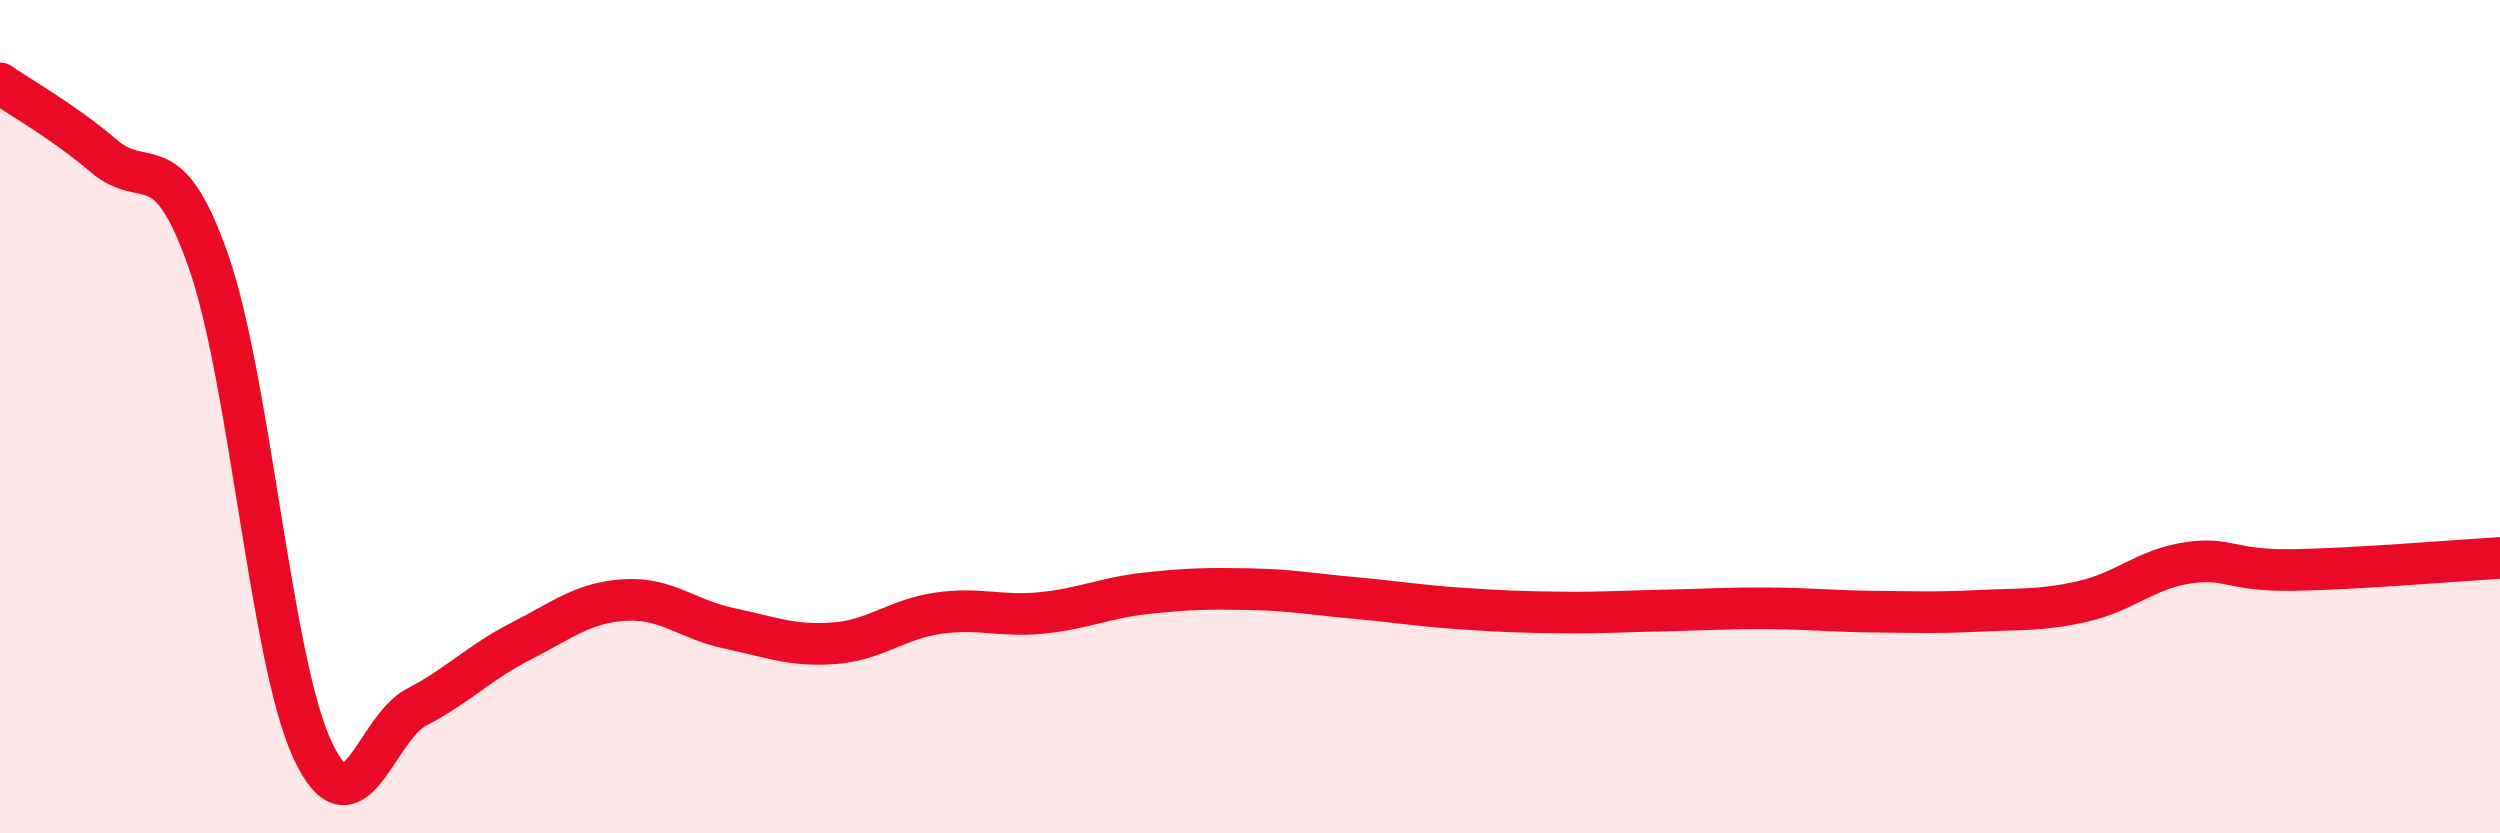
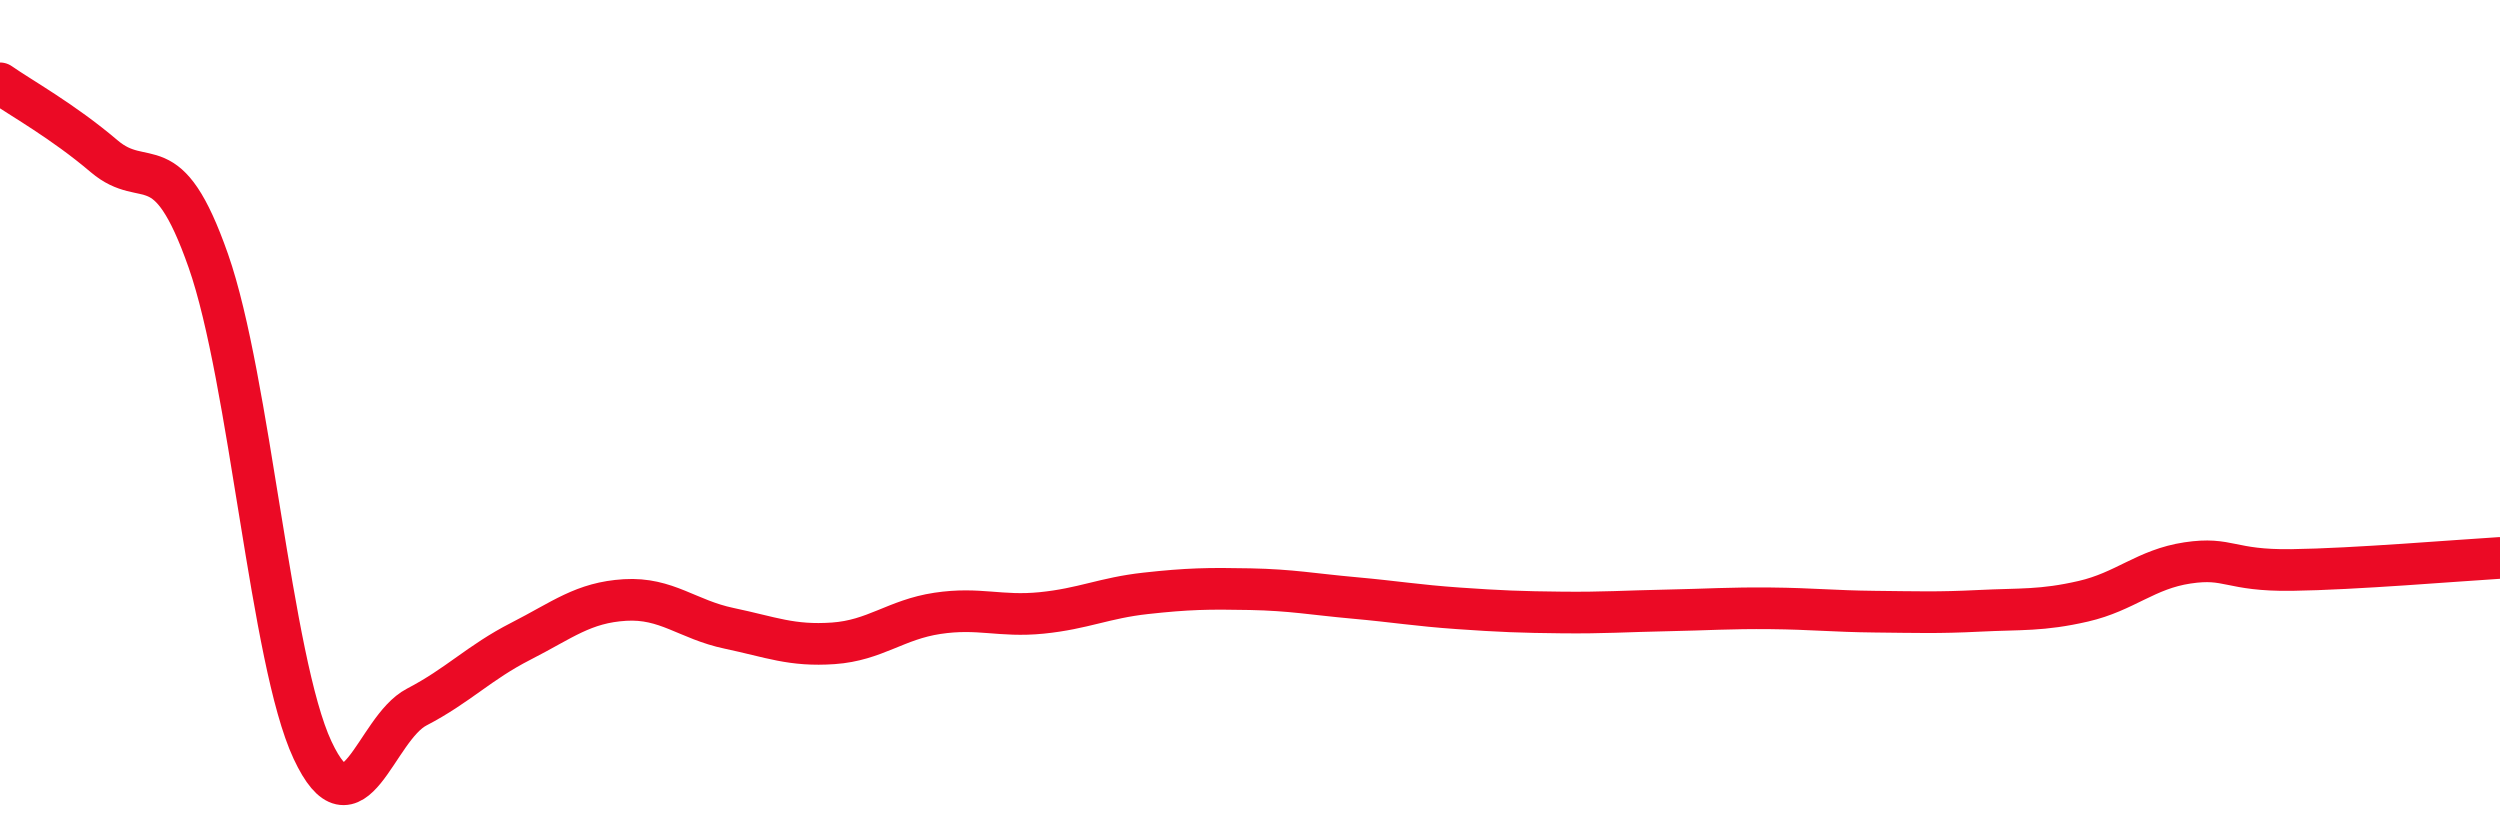
<svg xmlns="http://www.w3.org/2000/svg" width="60" height="20" viewBox="0 0 60 20">
-   <path d="M 0,2 C 0.5,2.35 1.5,2.9 2.5,3.75 C 3.5,4.6 4,3.41 5,6.26 C 6,9.11 6.5,15.86 7.5,18 C 8.5,20.14 9,17.49 10,16.97 C 11,16.45 11.5,15.9 12.5,15.39 C 13.5,14.88 14,14.46 15,14.4 C 16,14.34 16.5,14.87 17.5,15.08 C 18.5,15.29 19,15.51 20,15.44 C 21,15.37 21.5,14.87 22.5,14.72 C 23.5,14.57 24,14.81 25,14.71 C 26,14.61 26.5,14.35 27.5,14.24 C 28.5,14.13 29,14.12 30,14.14 C 31,14.16 31.5,14.26 32.5,14.35 C 33.5,14.44 34,14.53 35,14.6 C 36,14.67 36.5,14.69 37.5,14.7 C 38.5,14.71 39,14.67 40,14.65 C 41,14.63 41.5,14.59 42.5,14.6 C 43.5,14.61 44,14.67 45,14.68 C 46,14.69 46.5,14.71 47.5,14.66 C 48.5,14.61 49,14.66 50,14.43 C 51,14.2 51.5,13.66 52.5,13.51 C 53.5,13.36 53.5,13.7 55,13.68 C 56.5,13.66 59,13.45 60,13.39L60 20L0 20Z" fill="#EB0A25" opacity="0.1" stroke-linecap="round" stroke-linejoin="round" />
  <path d="M 0,2 C 0.5,2.35 1.5,2.9 2.5,3.75 C 3.5,4.6 4,3.41 5,6.26 C 6,9.11 6.5,15.86 7.5,18 C 8.5,20.14 9,17.49 10,16.97 C 11,16.45 11.5,15.9 12.5,15.39 C 13.5,14.88 14,14.46 15,14.4 C 16,14.34 16.5,14.87 17.5,15.08 C 18.5,15.29 19,15.51 20,15.44 C 21,15.37 21.5,14.87 22.5,14.72 C 23.5,14.57 24,14.81 25,14.71 C 26,14.61 26.5,14.35 27.5,14.24 C 28.5,14.13 29,14.12 30,14.14 C 31,14.16 31.5,14.26 32.5,14.35 C 33.5,14.44 34,14.53 35,14.6 C 36,14.67 36.5,14.69 37.5,14.7 C 38.5,14.71 39,14.67 40,14.65 C 41,14.63 41.5,14.59 42.5,14.6 C 43.5,14.61 44,14.67 45,14.68 C 46,14.69 46.5,14.71 47.5,14.66 C 48.5,14.61 49,14.66 50,14.43 C 51,14.2 51.5,13.66 52.5,13.51 C 53.5,13.36 53.5,13.7 55,13.68 C 56.5,13.66 59,13.45 60,13.39" stroke="#EB0A25" stroke-width="1" fill="none" stroke-linecap="round" stroke-linejoin="round" />
</svg>